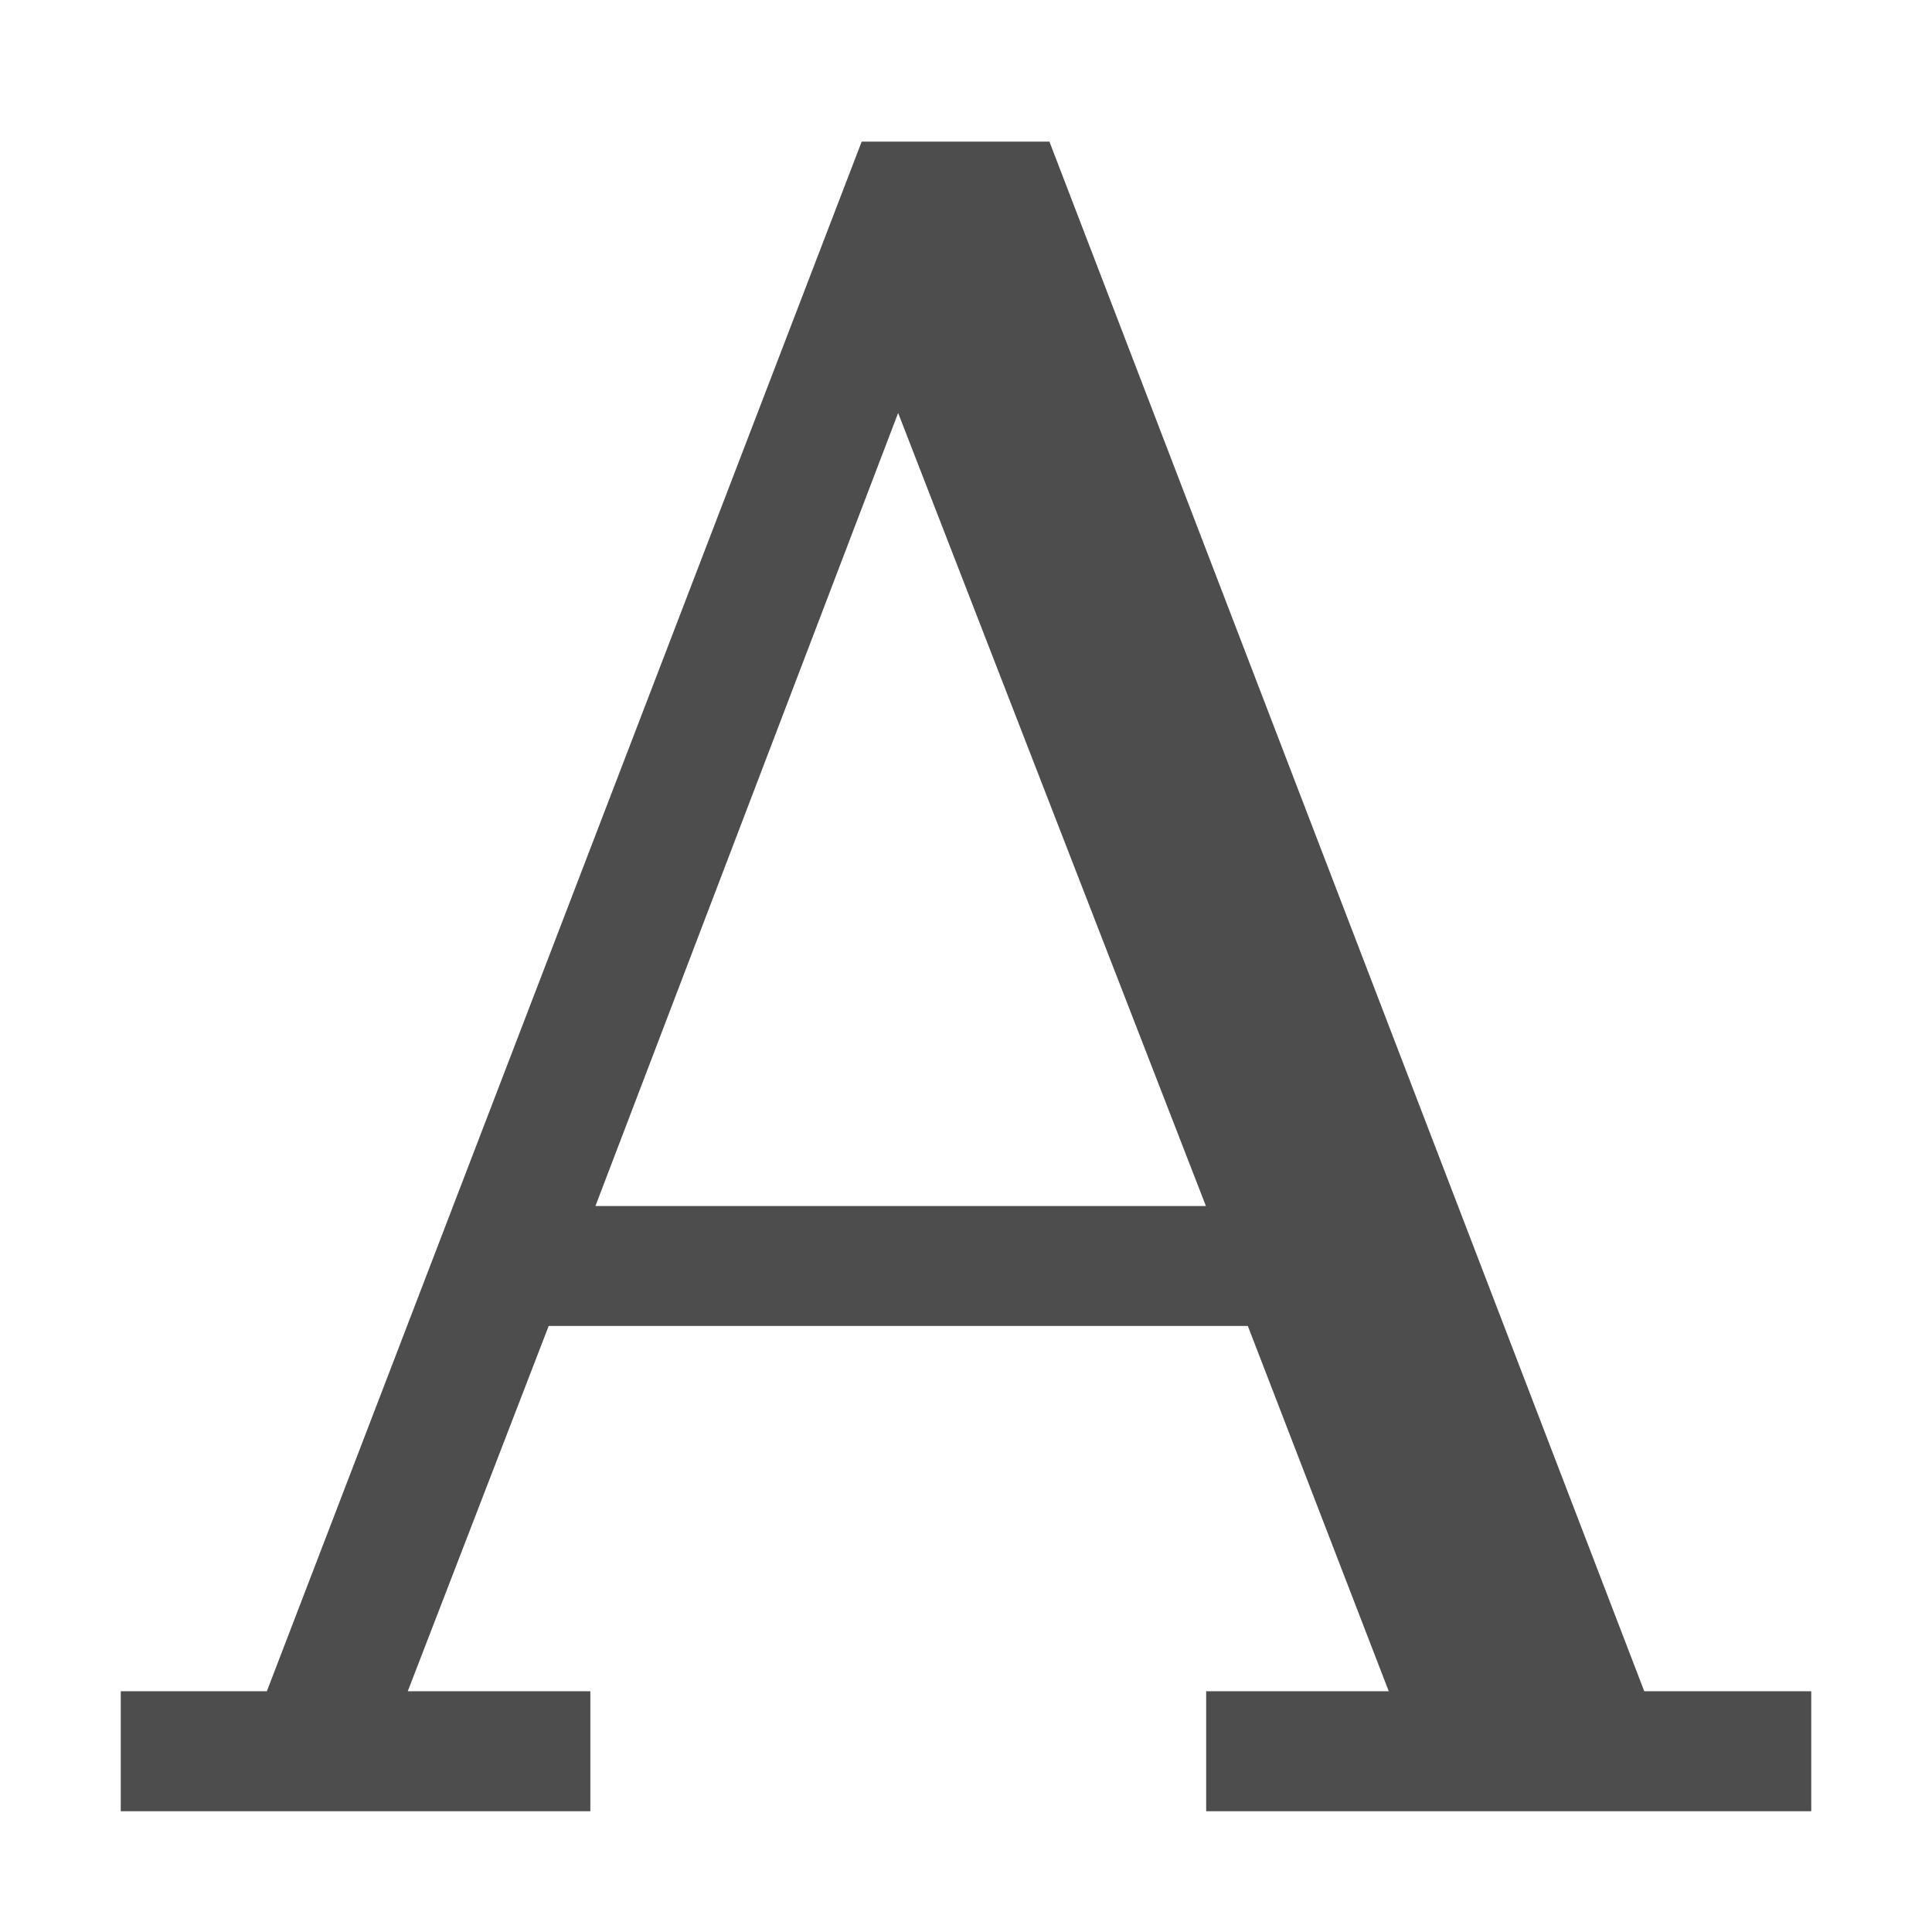
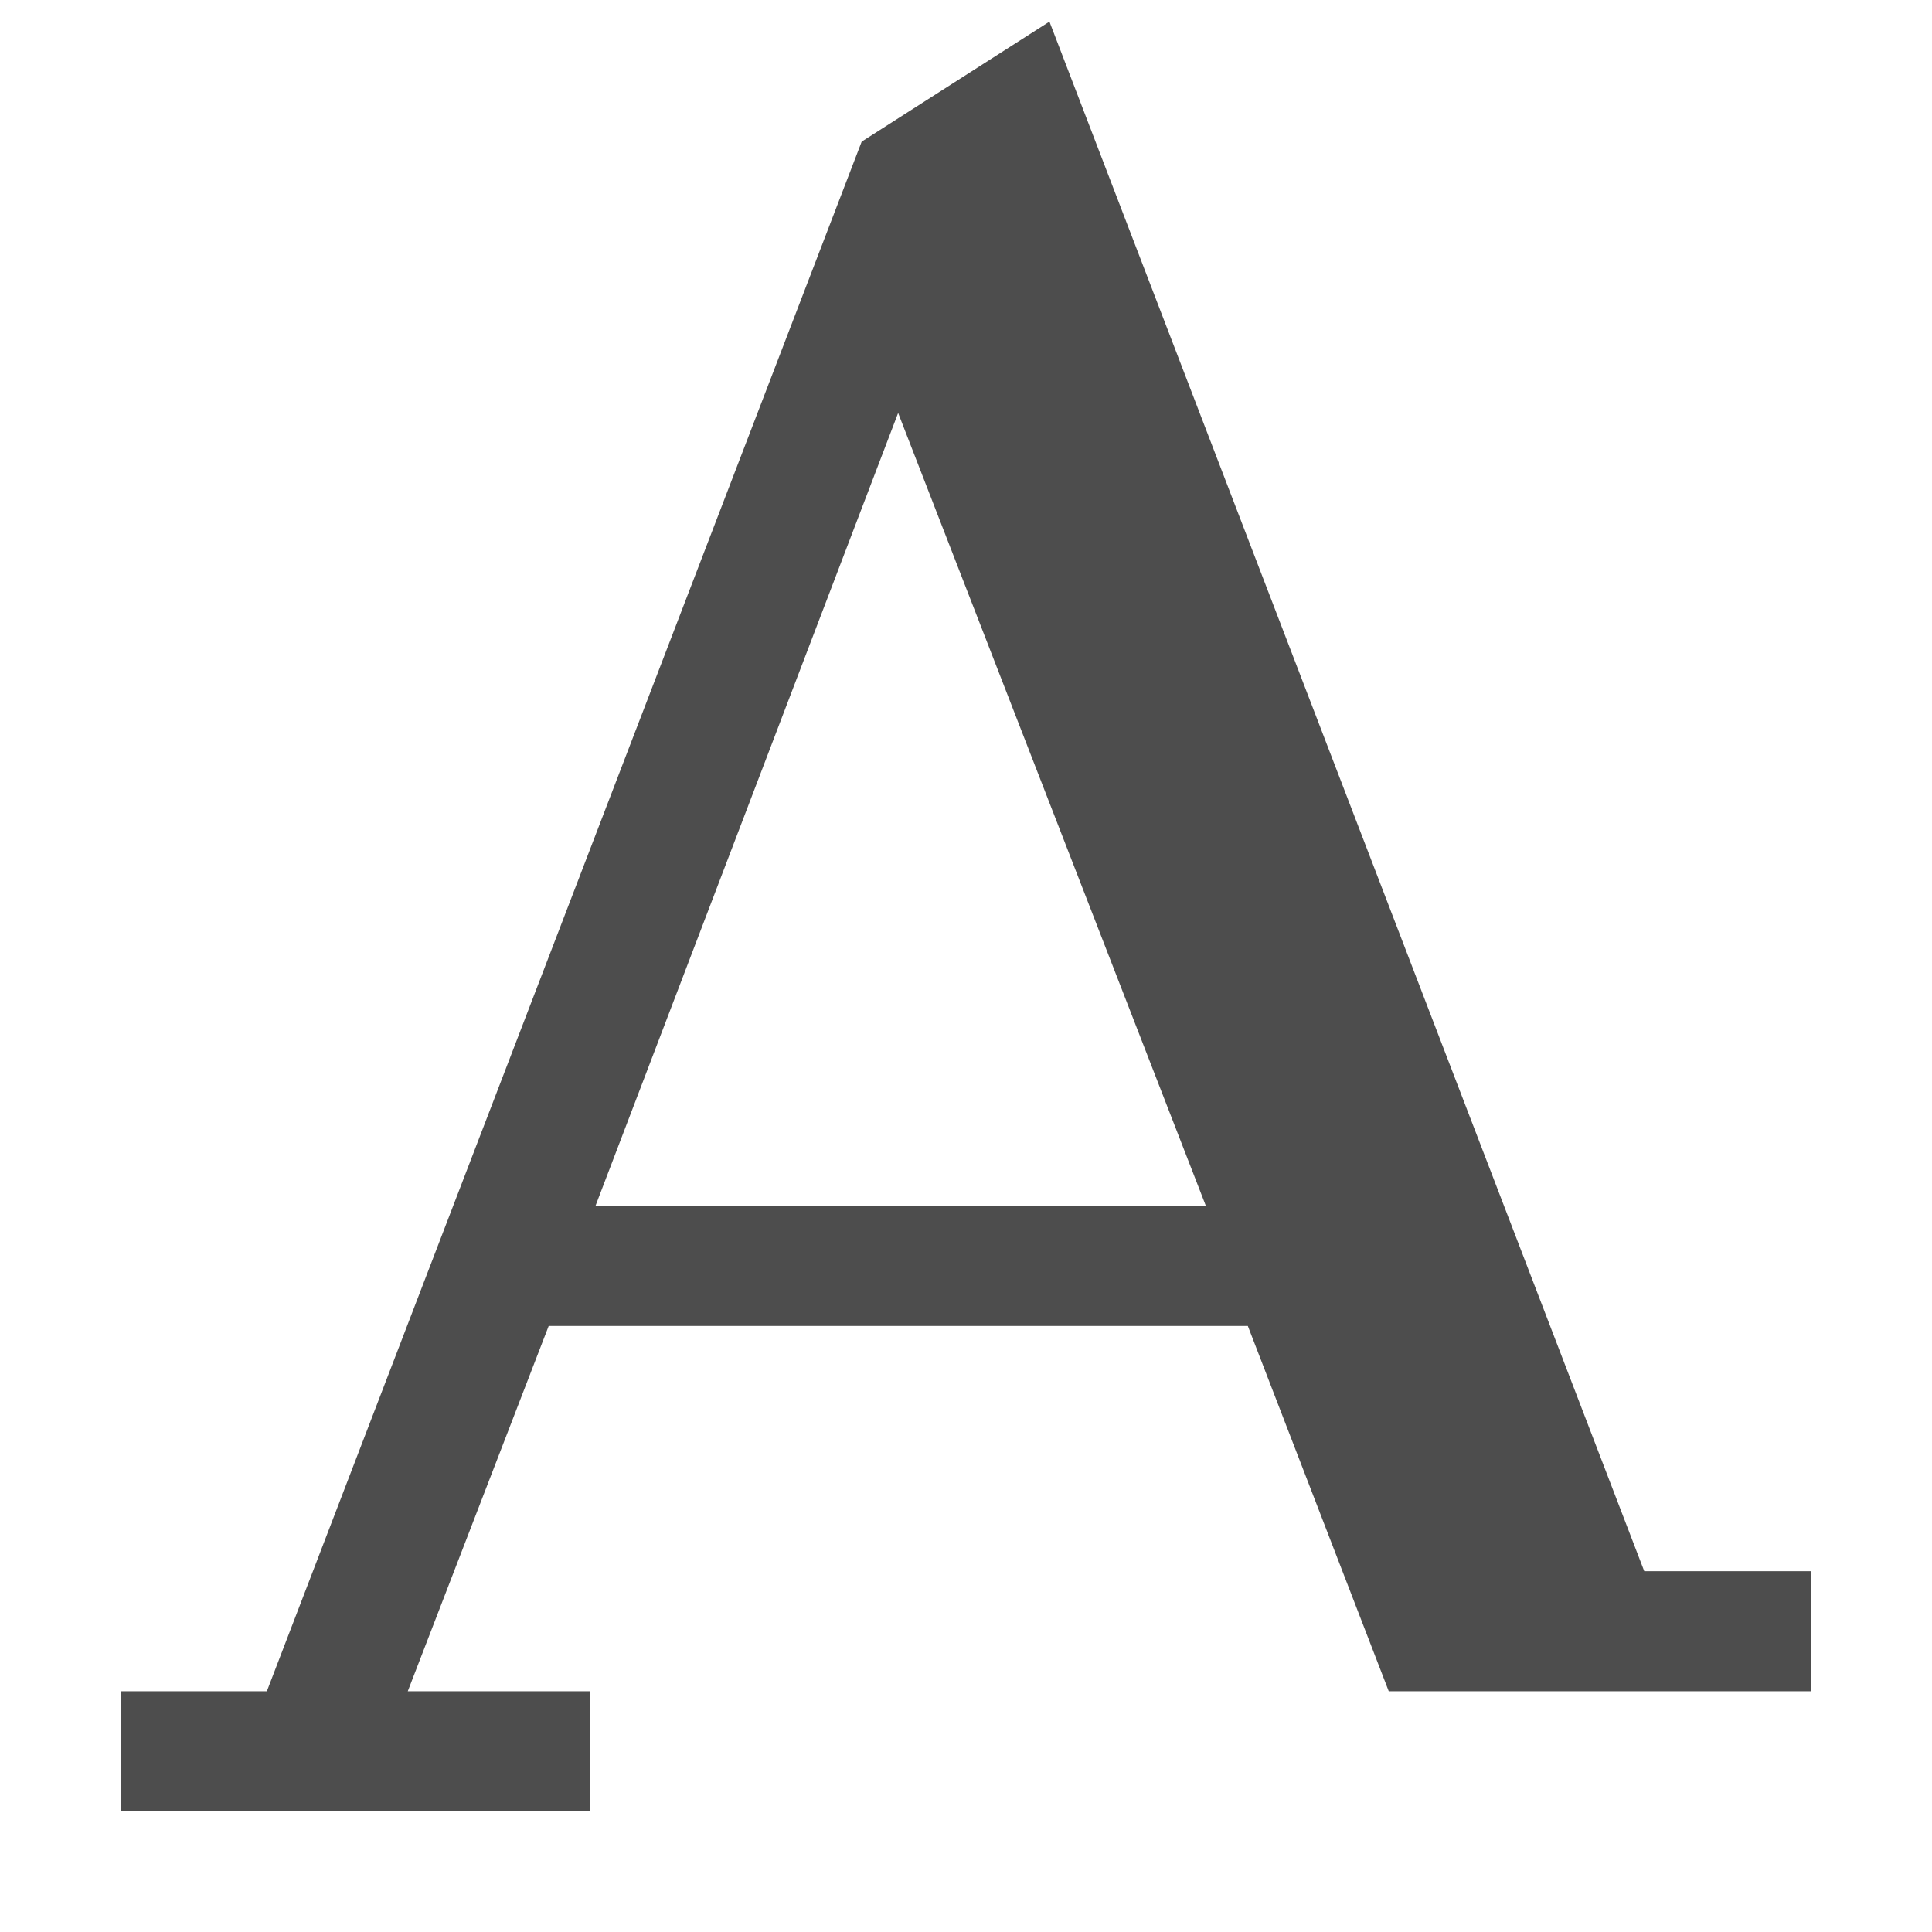
<svg xmlns="http://www.w3.org/2000/svg" width="16" height="16" version="1.1">
  <g transform="translate(-192,-180)">
-     <path d="m 199.136,181.173 -4.926,12.833 H 193 V 195 h 3.889 v -0.994 h -1.512 l 1.167,-3.025 h 5.79 l 1.167,3.025 h -1.512 V 195 H 207 v -0.994 h -1.383 l -4.926,-12.833 z m 0.302,2.247 2.549,6.568 h -5.056 z" style="fill:#4d4d4d;fill-rule:evenodd" />
+     <path d="m 199.136,181.173 -4.926,12.833 H 193 V 195 h 3.889 v -0.994 h -1.512 l 1.167,-3.025 h 5.79 l 1.167,3.025 h -1.512 H 207 v -0.994 h -1.383 l -4.926,-12.833 z m 0.302,2.247 2.549,6.568 h -5.056 z" style="fill:#4d4d4d;fill-rule:evenodd" />
  </g>
</svg>